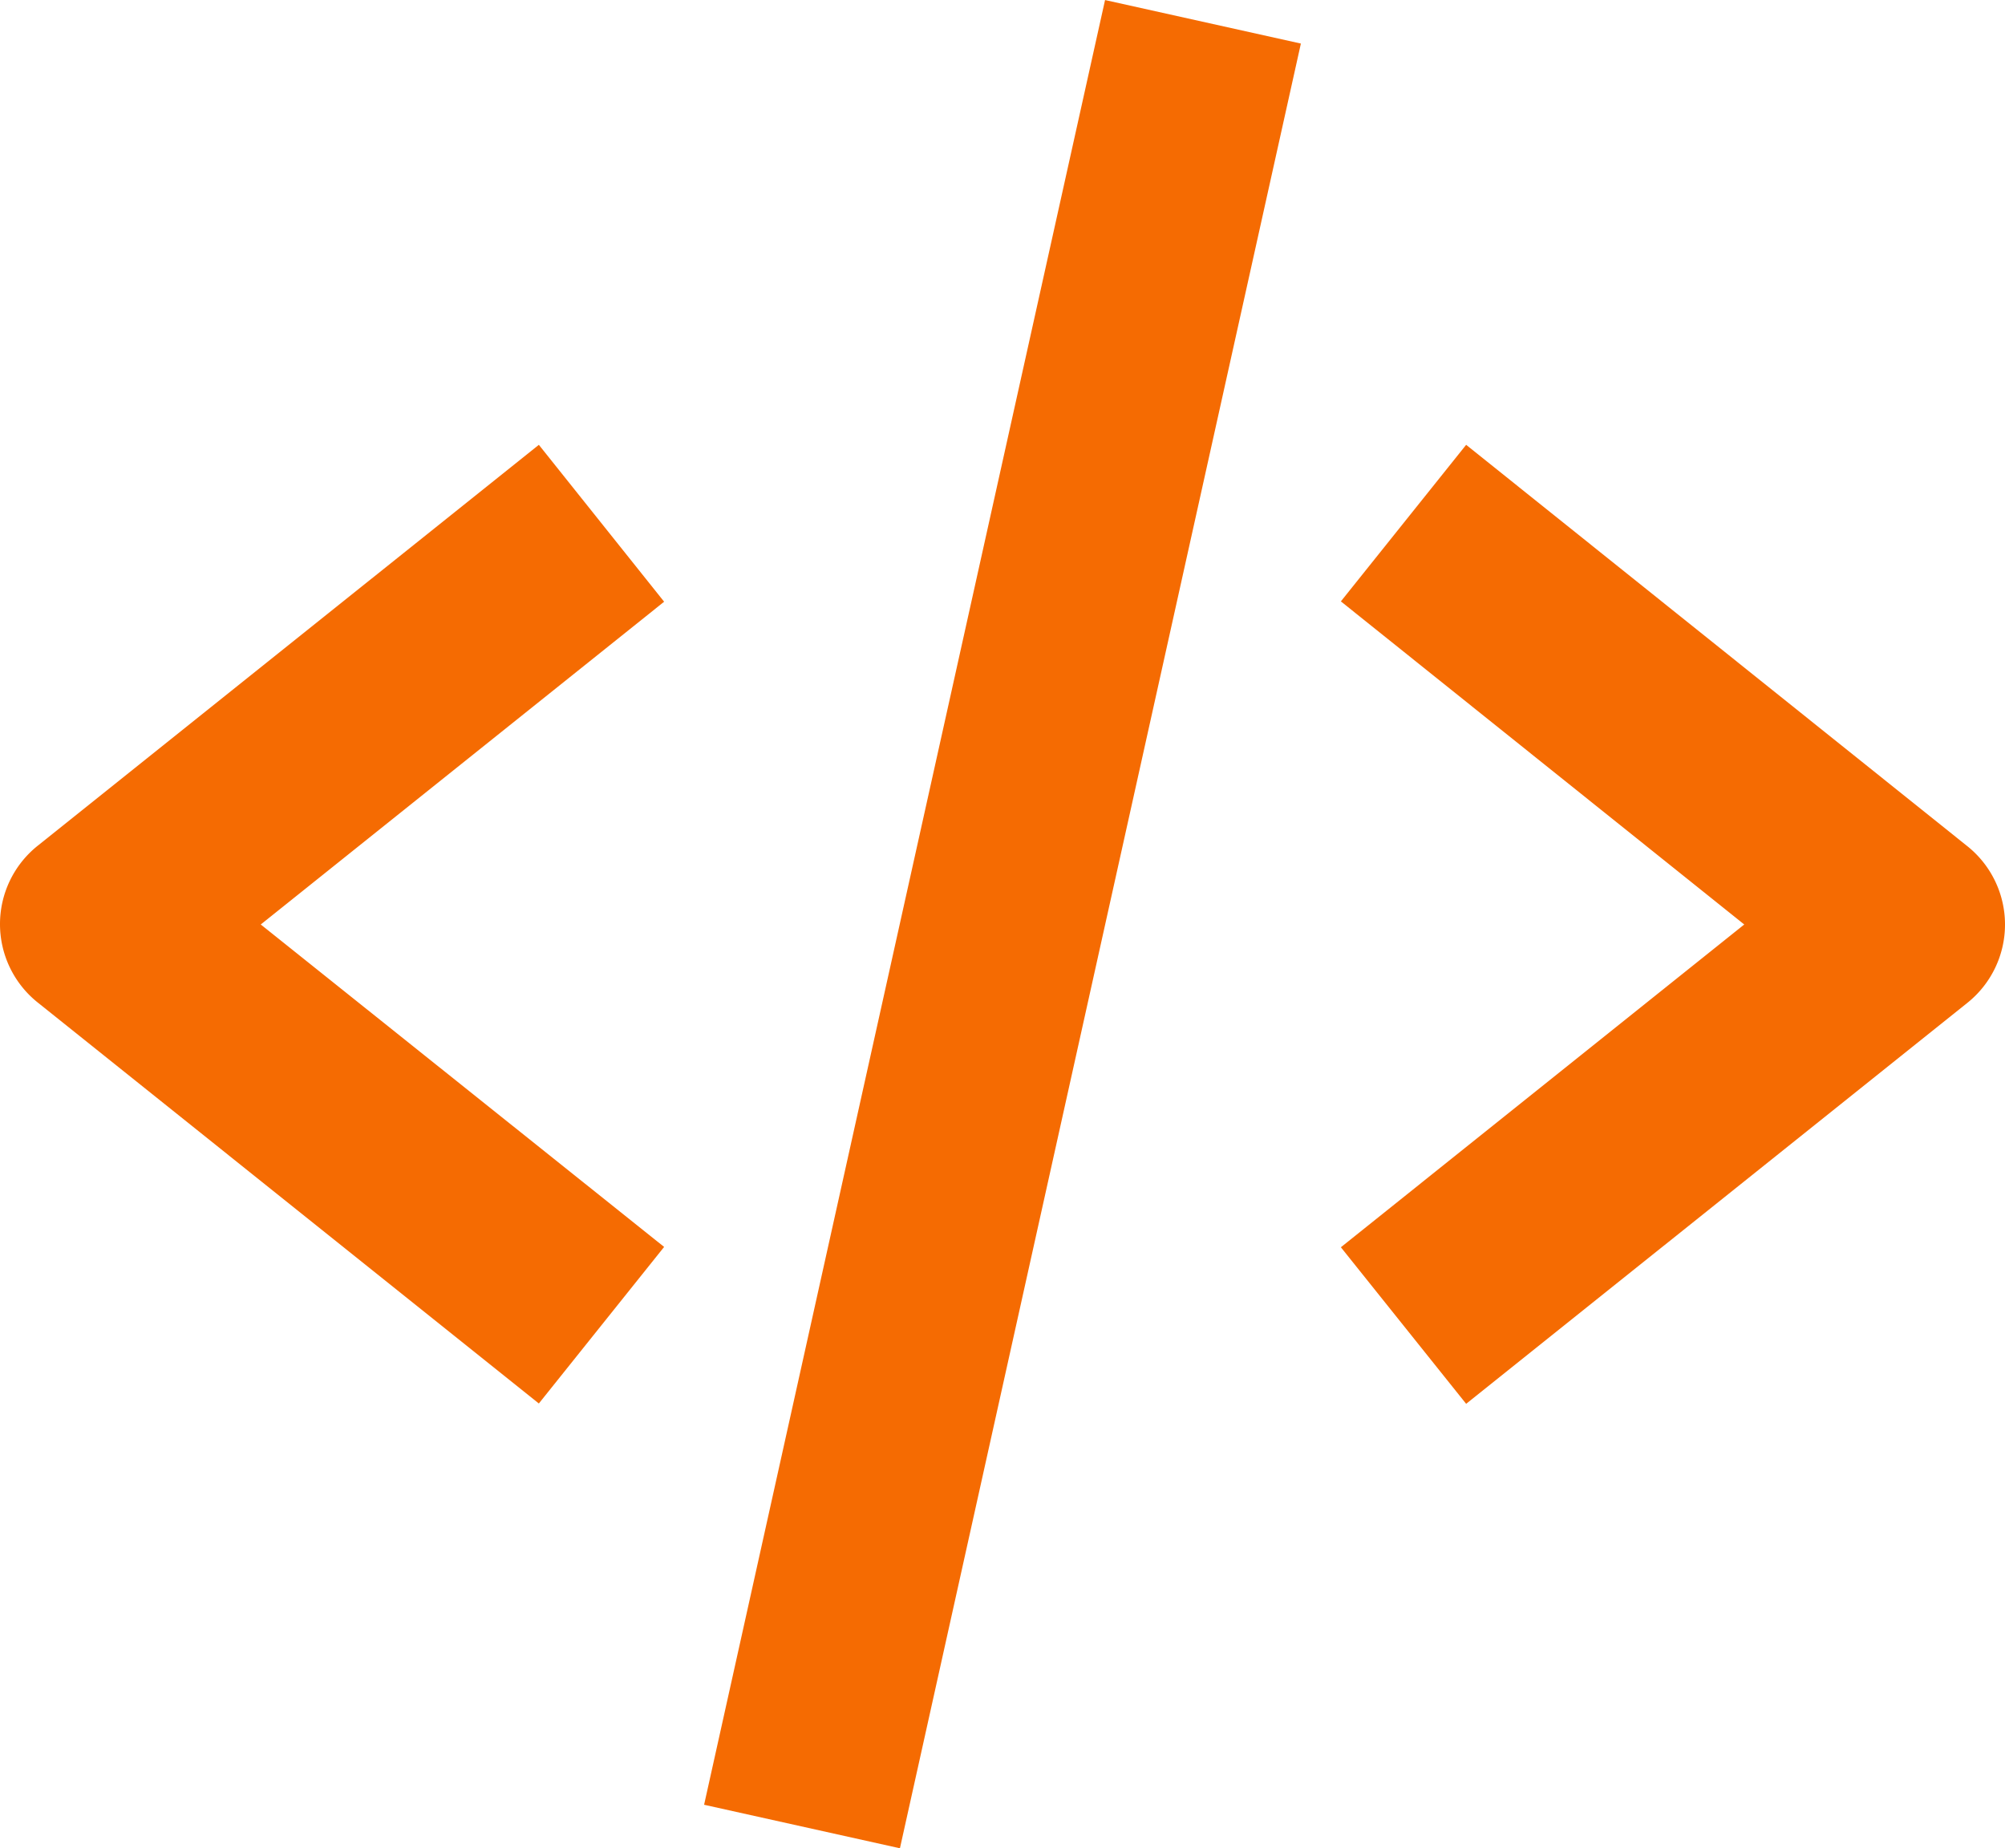
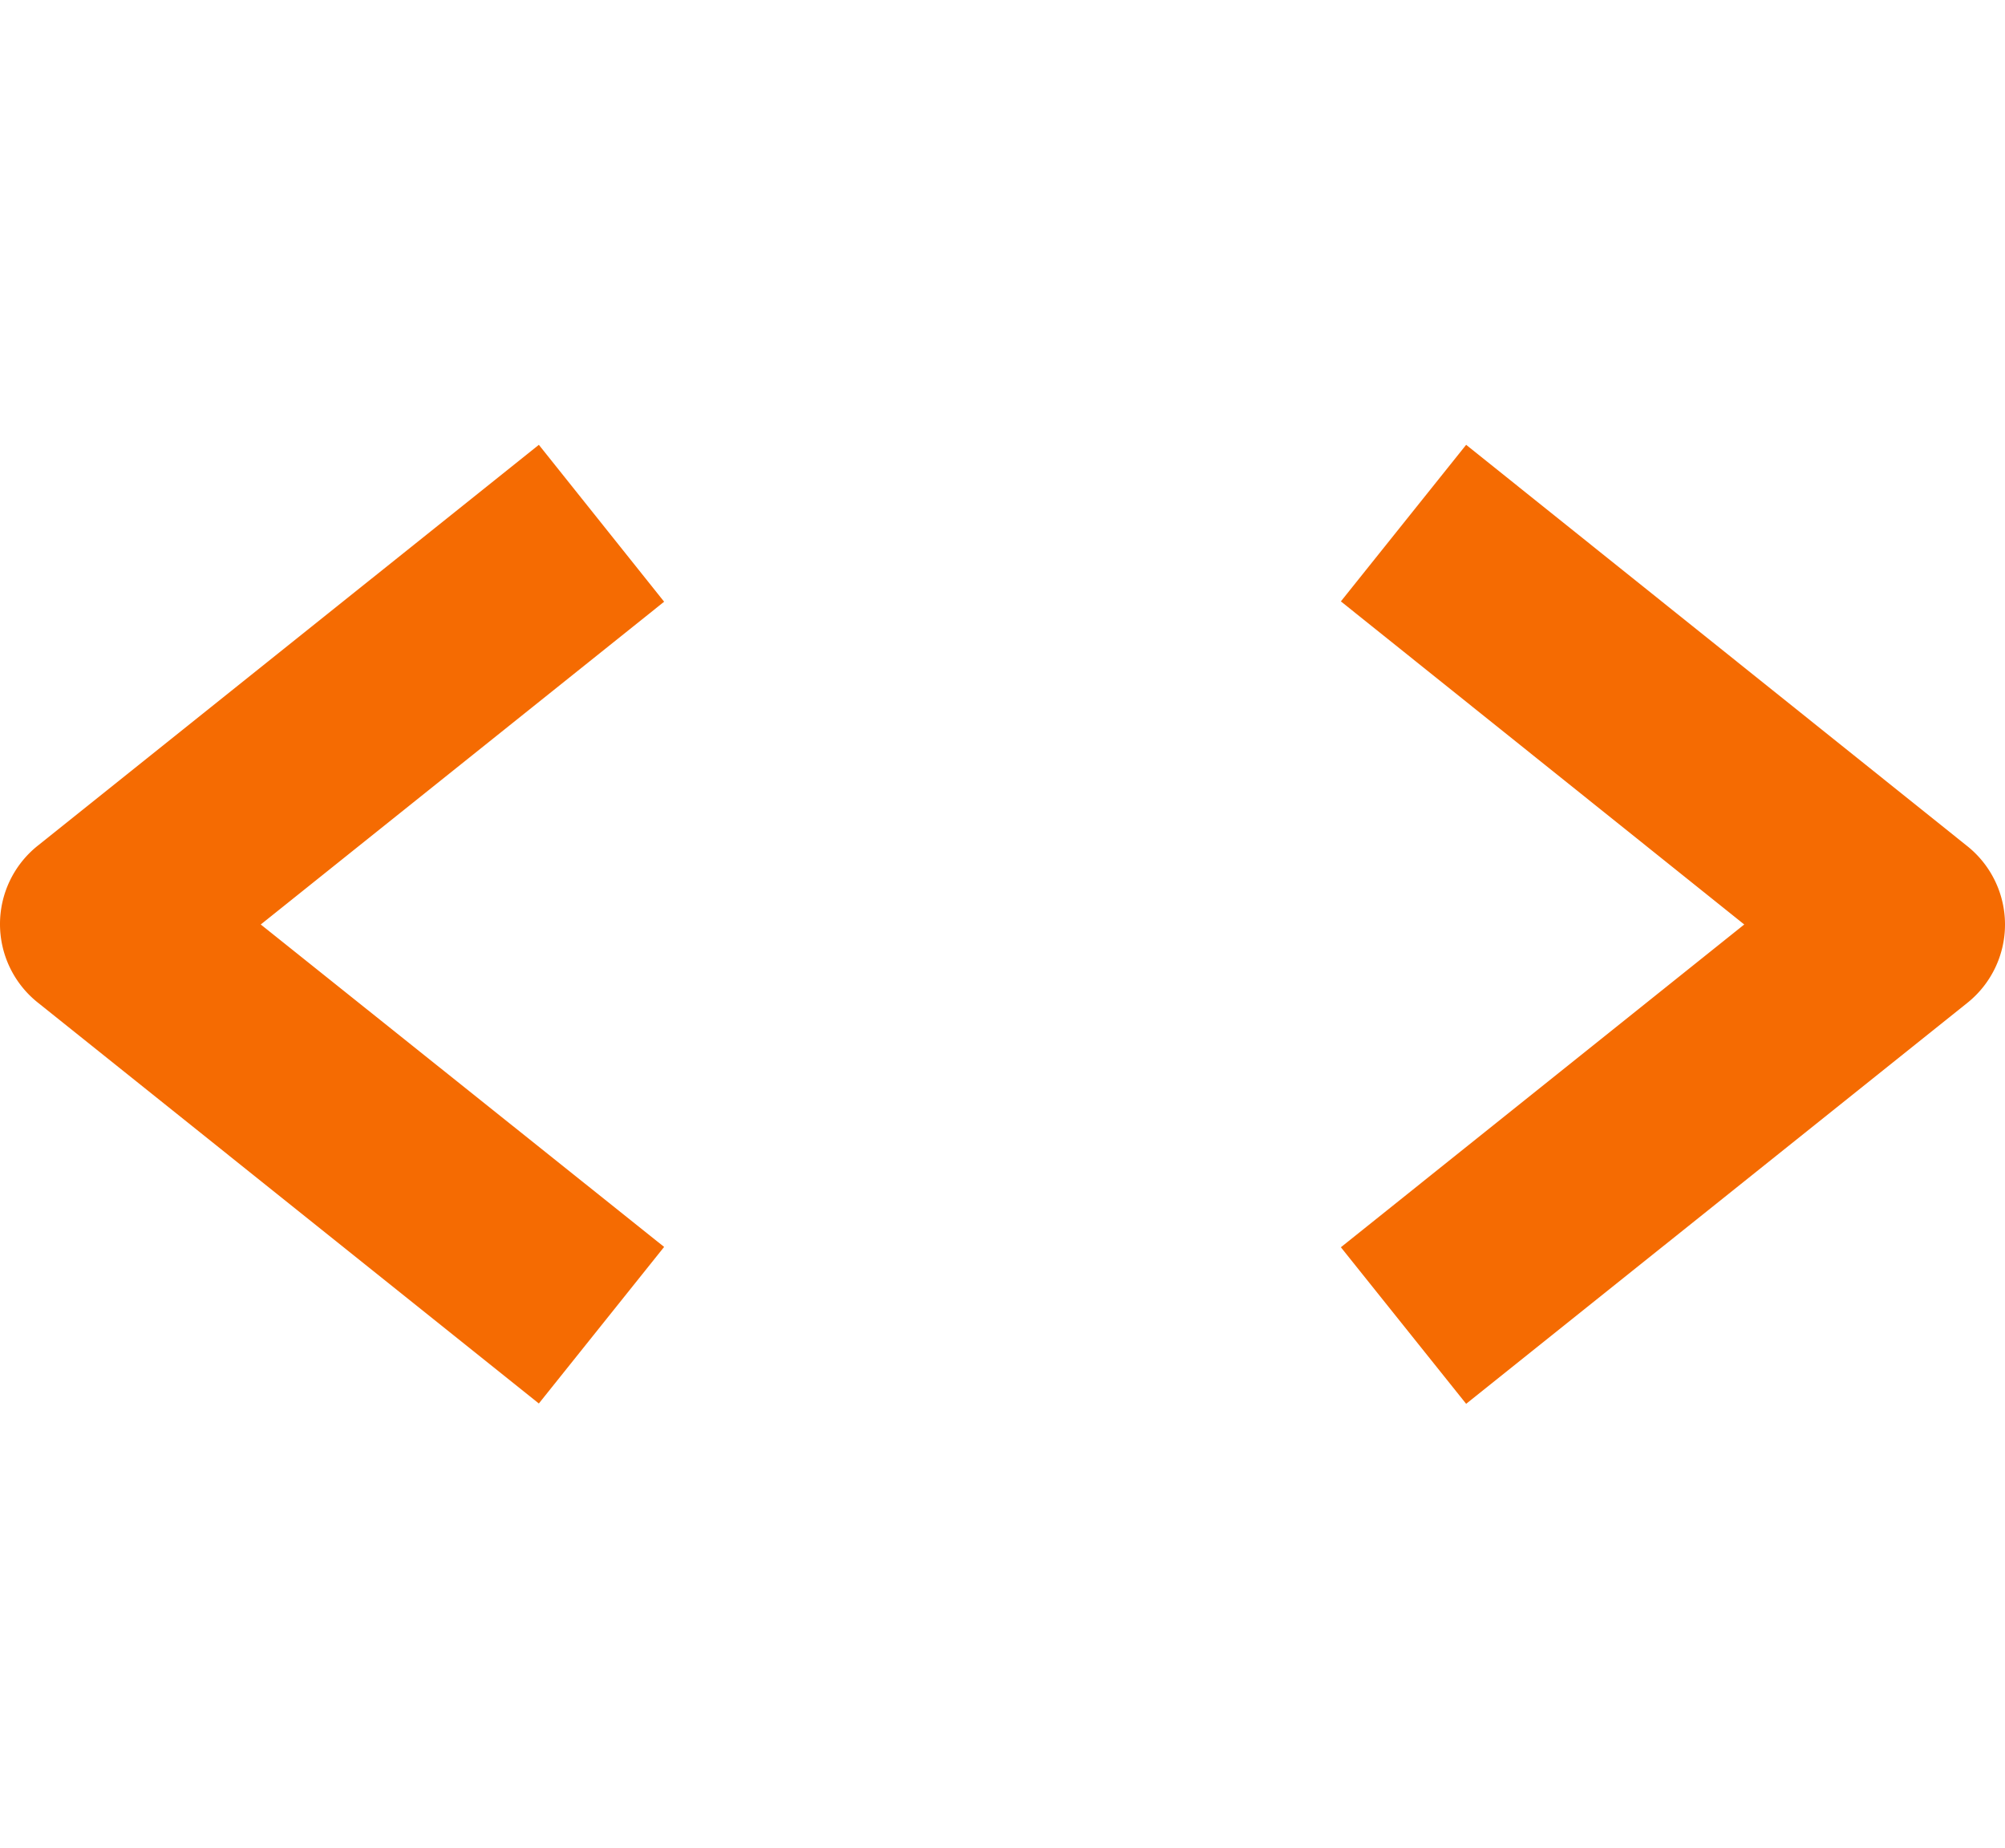
<svg xmlns="http://www.w3.org/2000/svg" width="24.167" height="22.275" viewBox="0 0 24.167 22.275">
  <g transform="translate(-2 -2.782)">
    <path d="M8.495,18.773l1.51-1.887L5.143,13l4.862-3.89L8.495,7.219,2.453,12.052a1.209,1.209,0,0,0,0,1.887ZM19.672,7.219l-1.51,1.887L23.024,13l-4.862,3.89,1.51,1.887,6.042-4.833a1.209,1.209,0,0,0,0-1.887Z" transform="translate(0 0.924)" fill="#f56b02" />
-     <path d="M0,0H22.281V2.418H0Z" transform="translate(17.68 3.307) rotate(102.527)" fill="#f56b02" />
  </g>
</svg>